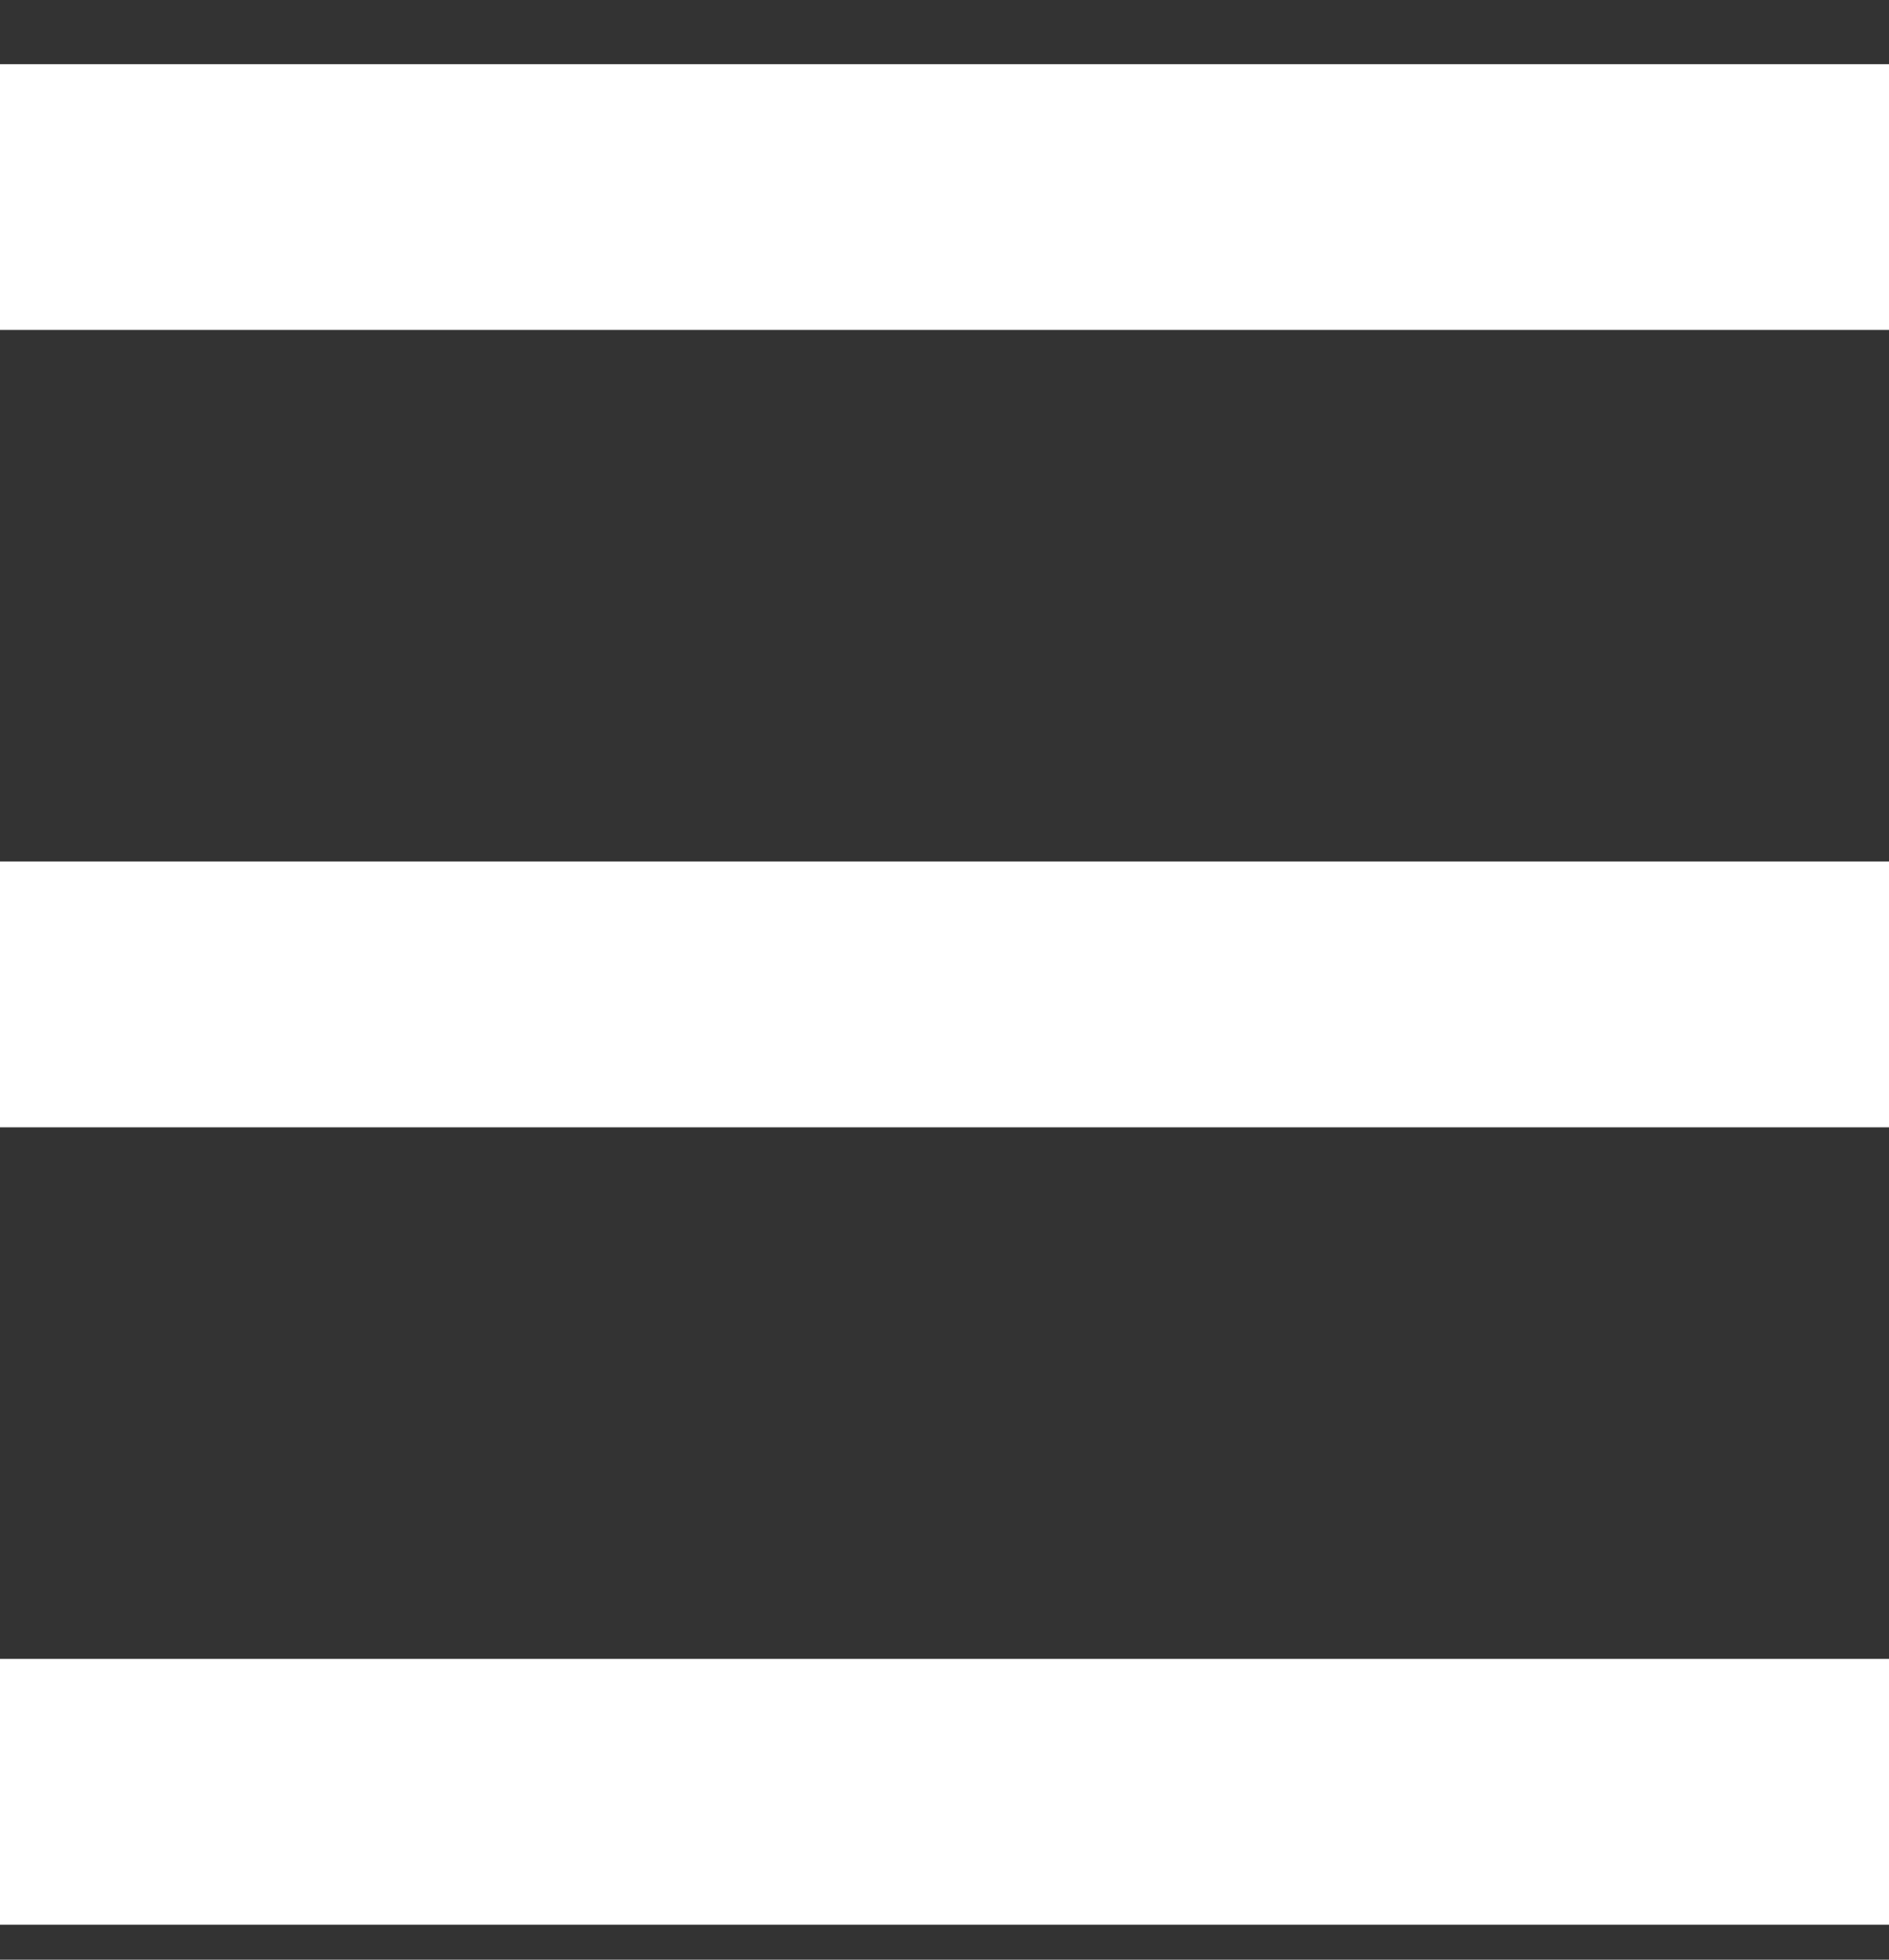
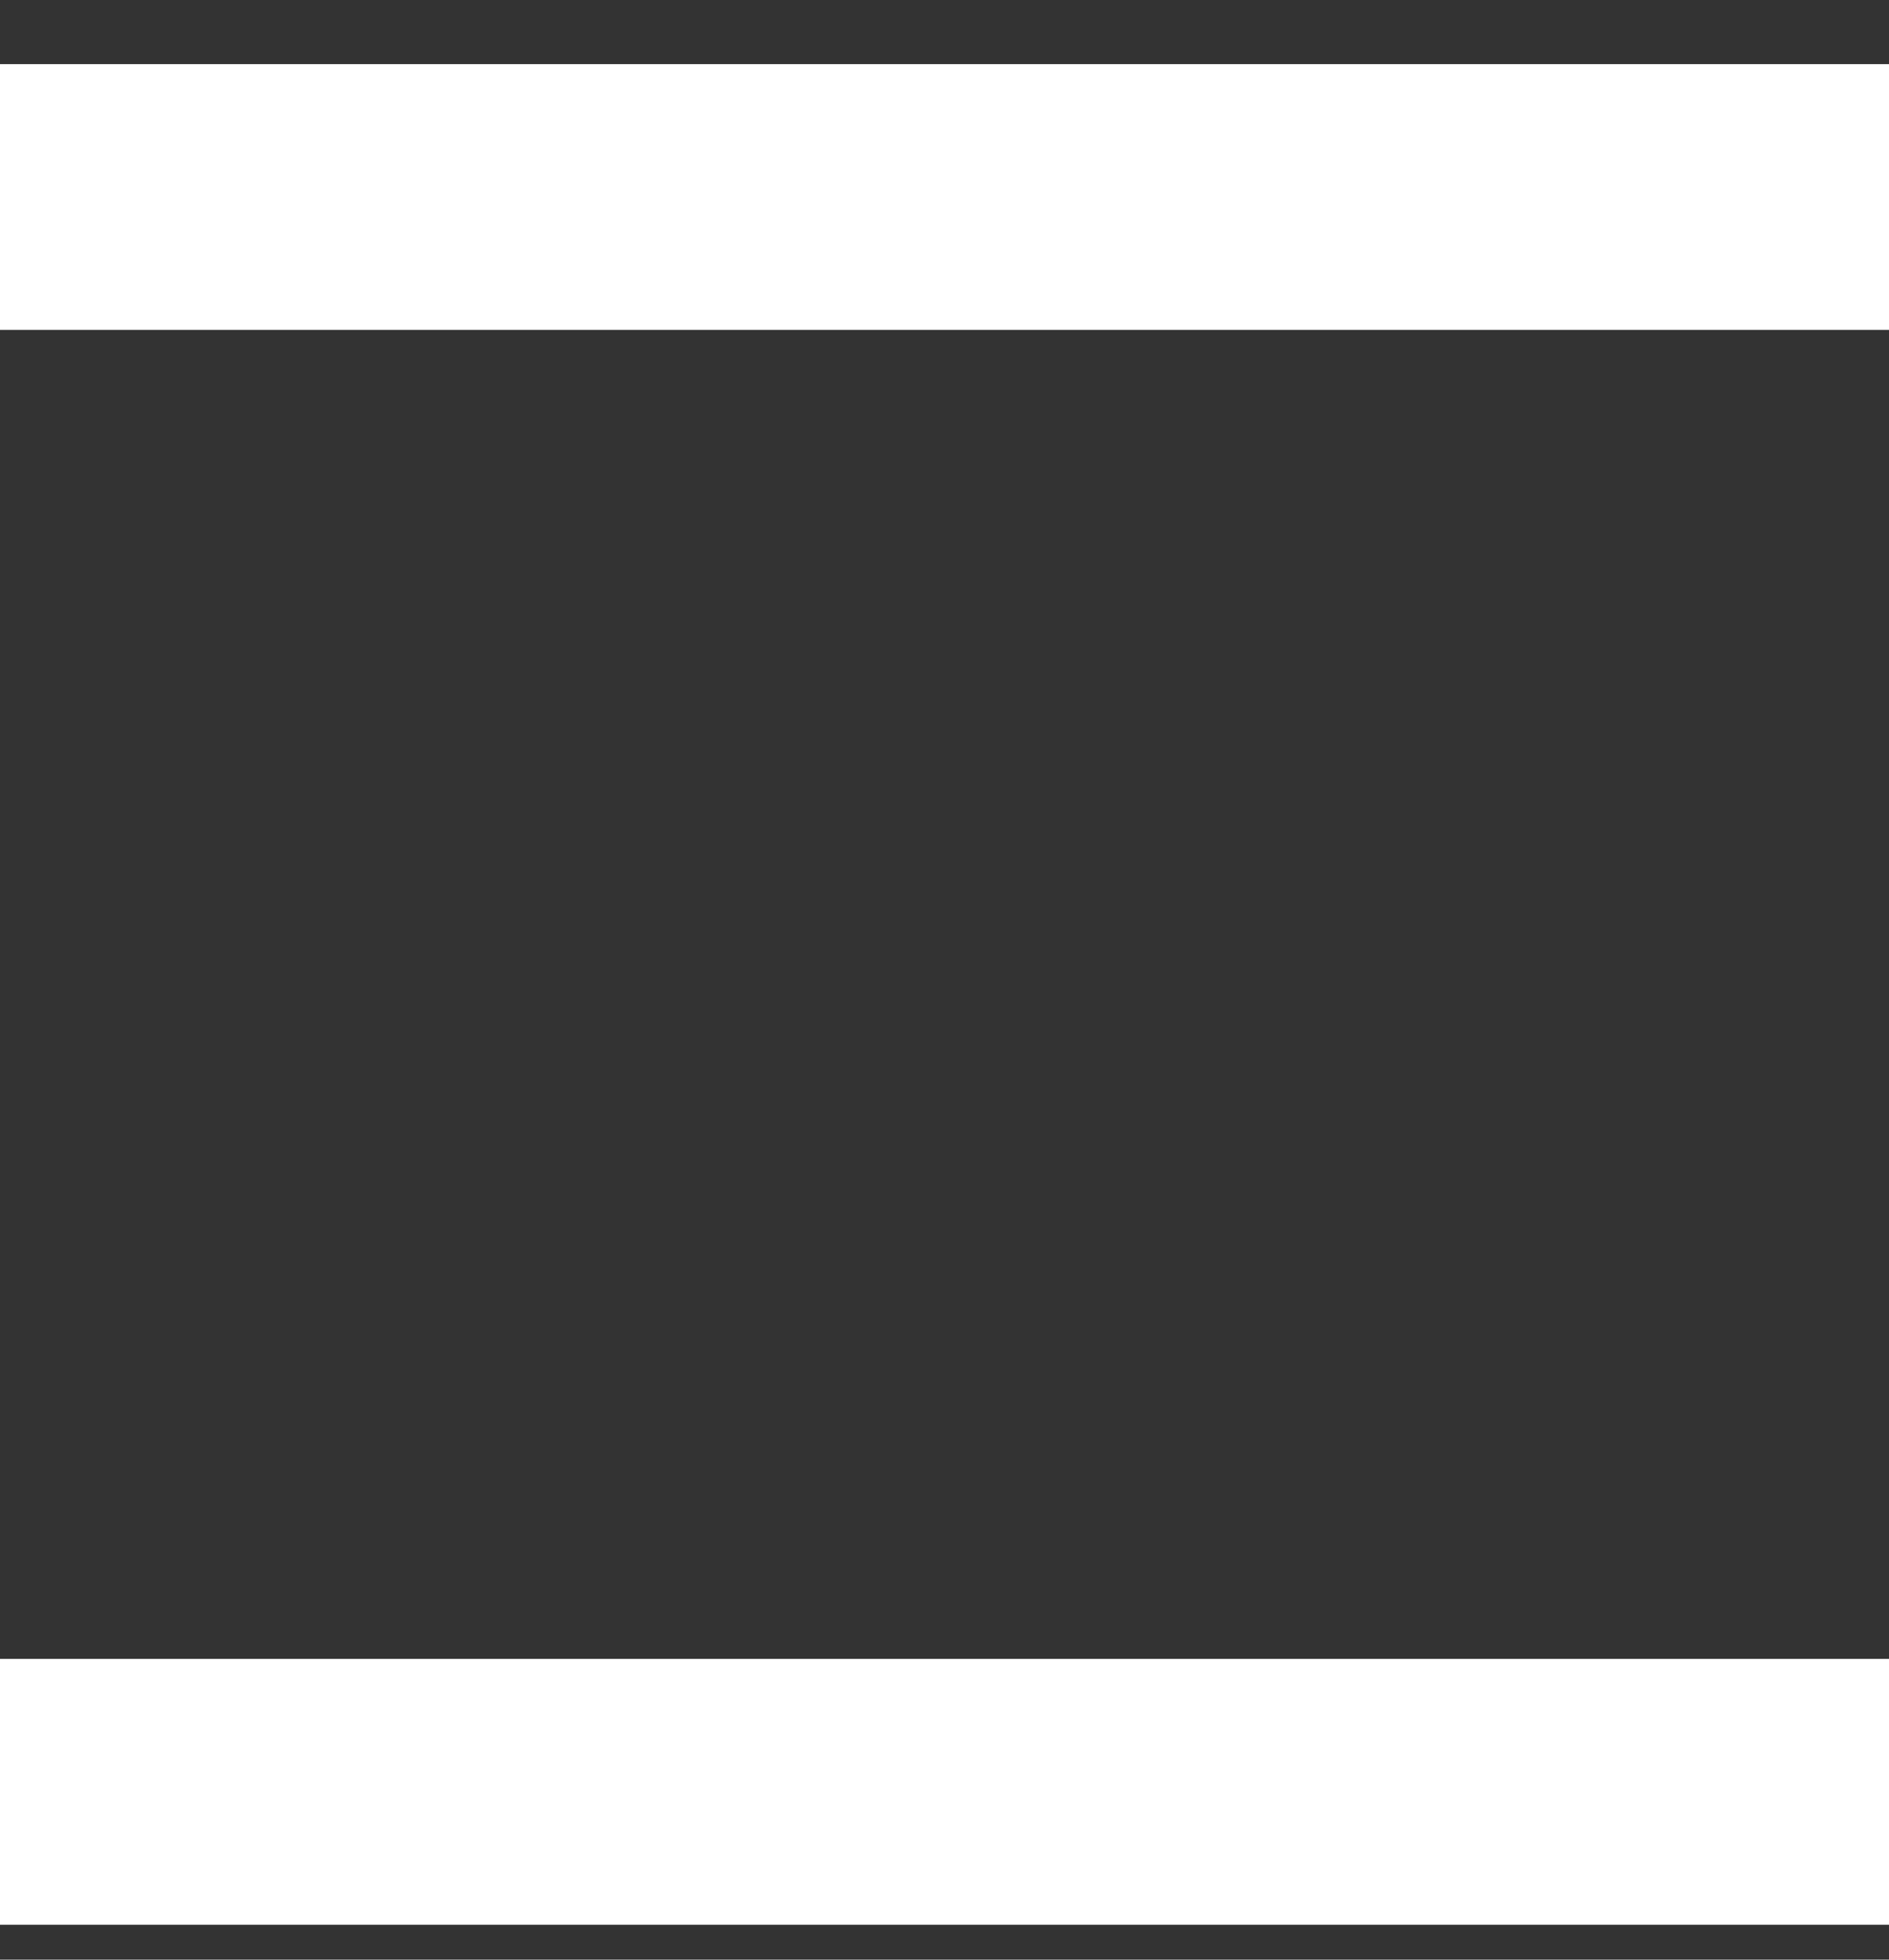
<svg xmlns="http://www.w3.org/2000/svg" width="27" height="28" viewBox="0 0 27 28" fill="none">
  <rect x="0" y="0" width="27" height="28" fill="#333333" stroke="none" />
-   <path d="M0 0.917V4.714H27V0.917H0ZM0 12.309V16.107H27V12.309H0ZM0 23.702V27.5H27V23.702H0Z" fill="white" />
+   <path d="M0 0.917V4.714H27V0.917H0ZM0 12.309V16.107H27H0ZM0 23.702V27.5H27V23.702H0Z" fill="white" />
</svg>